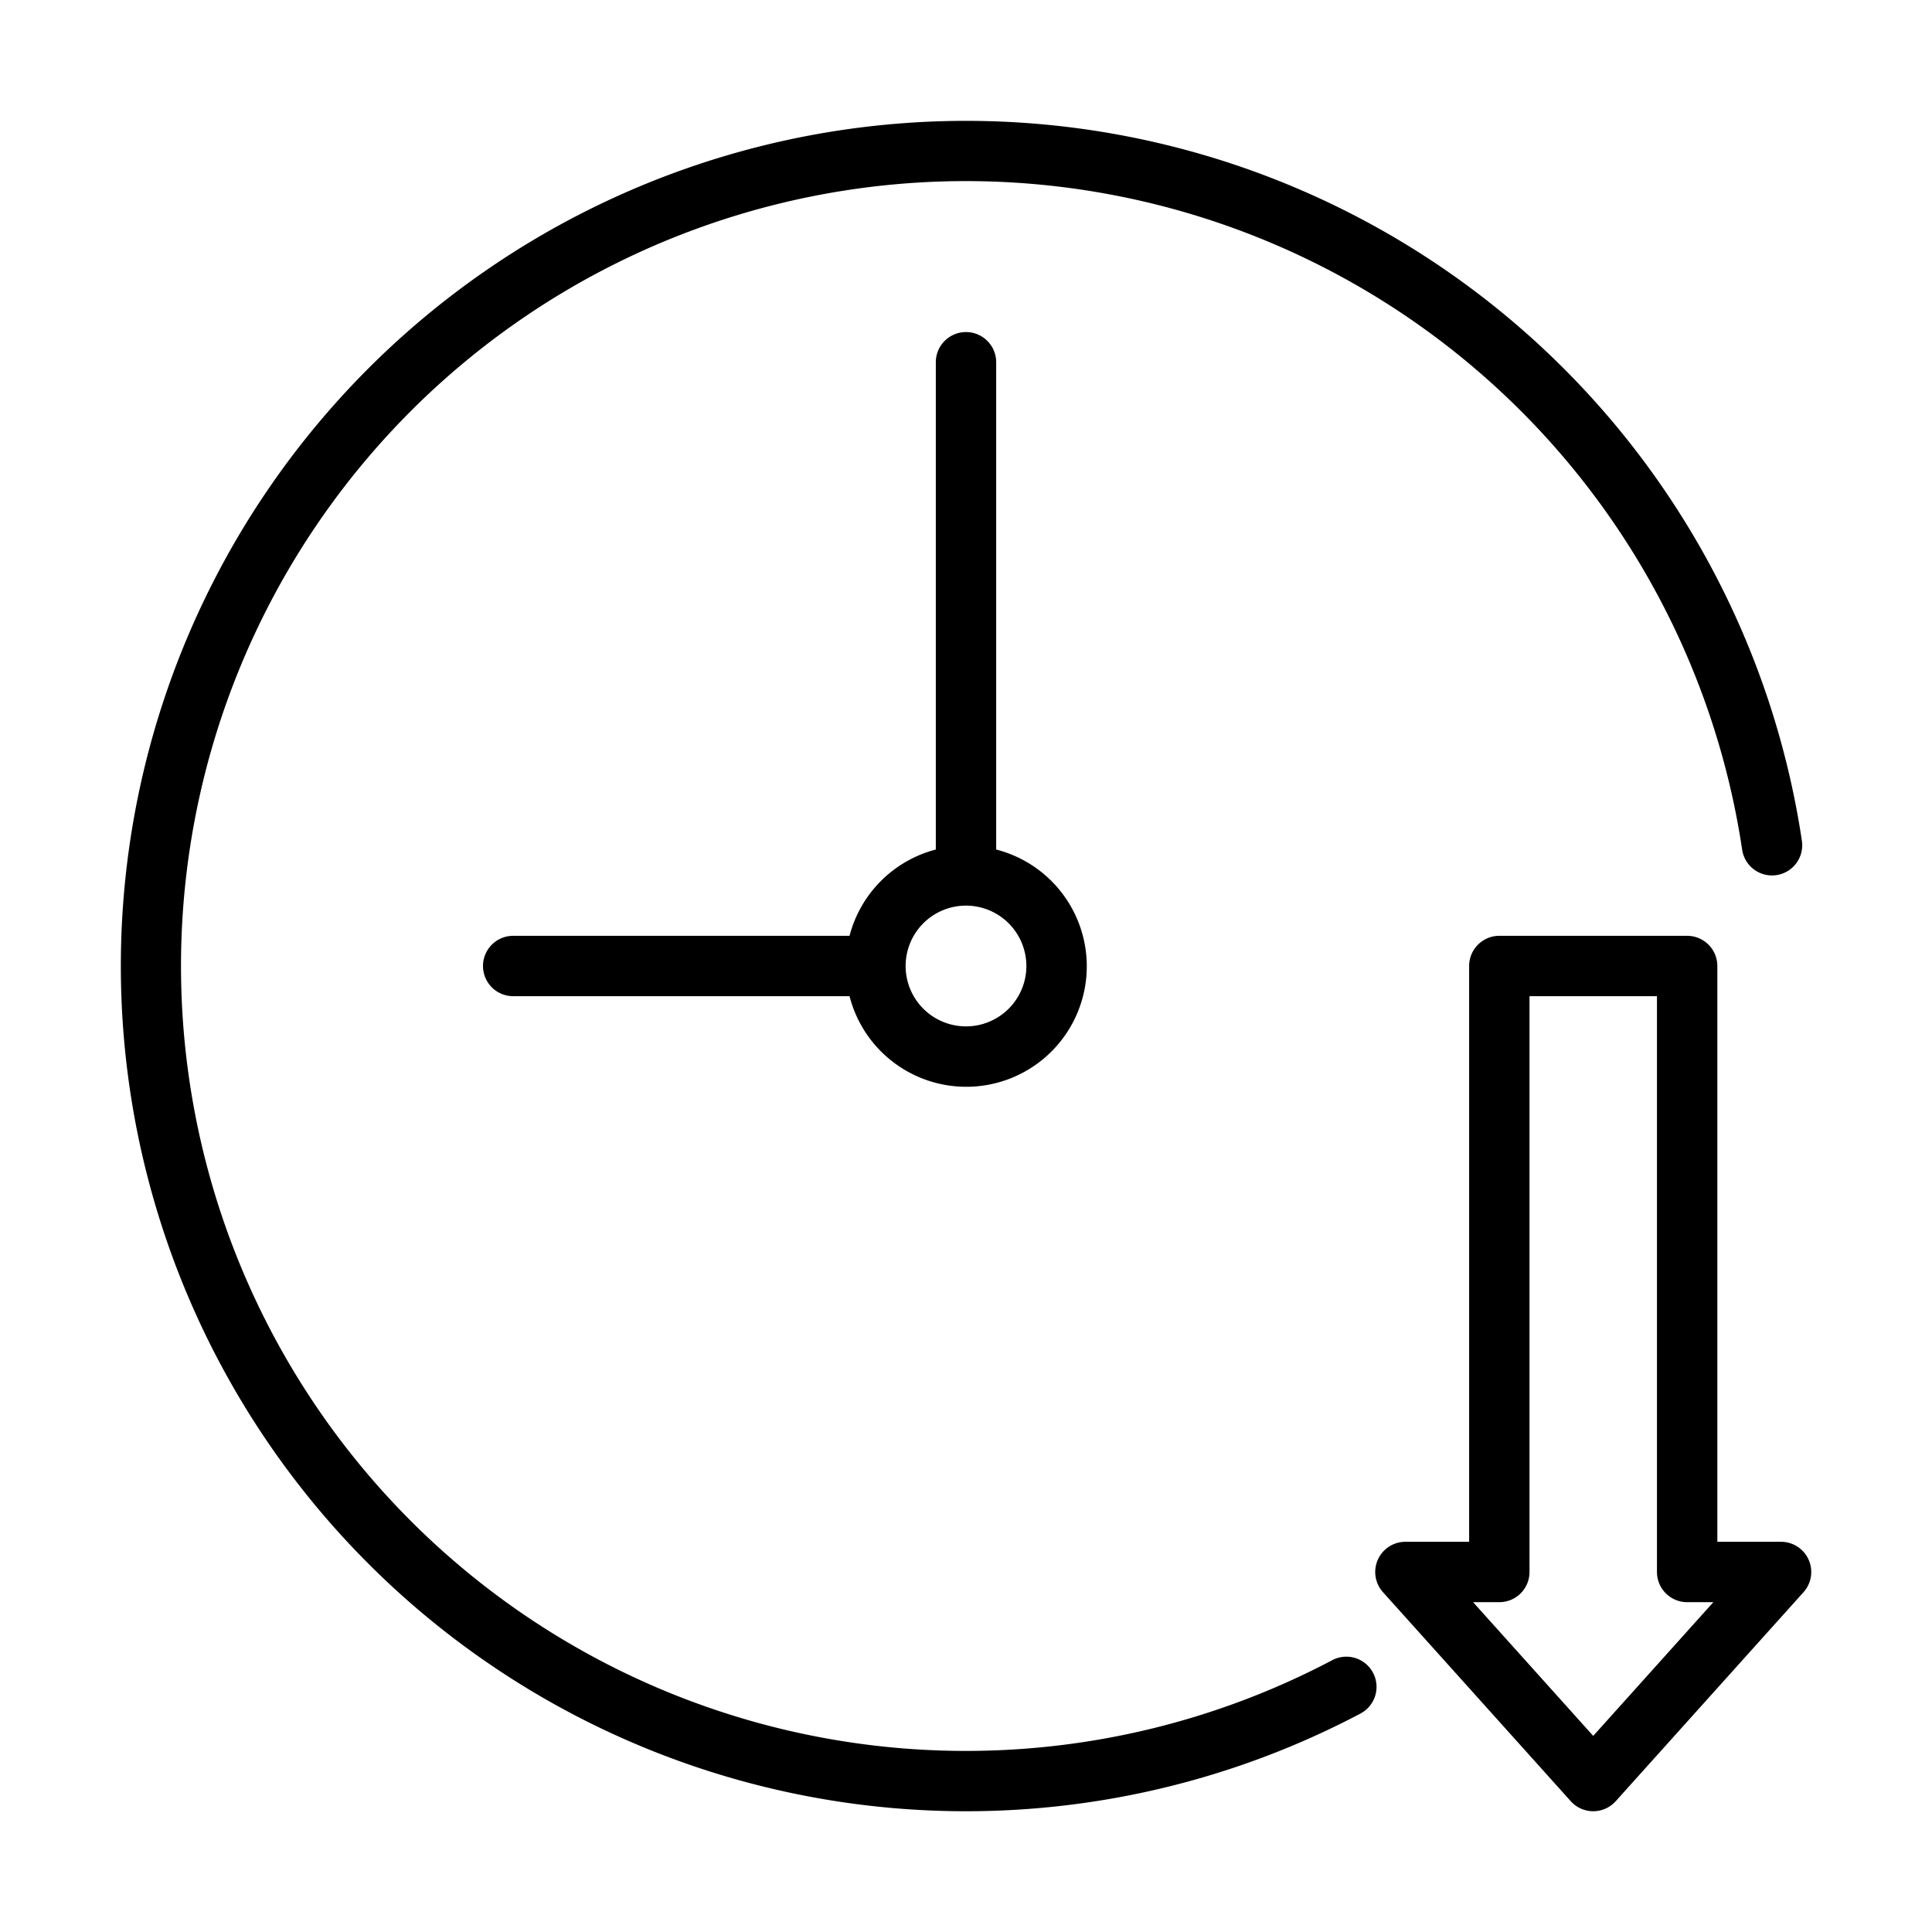
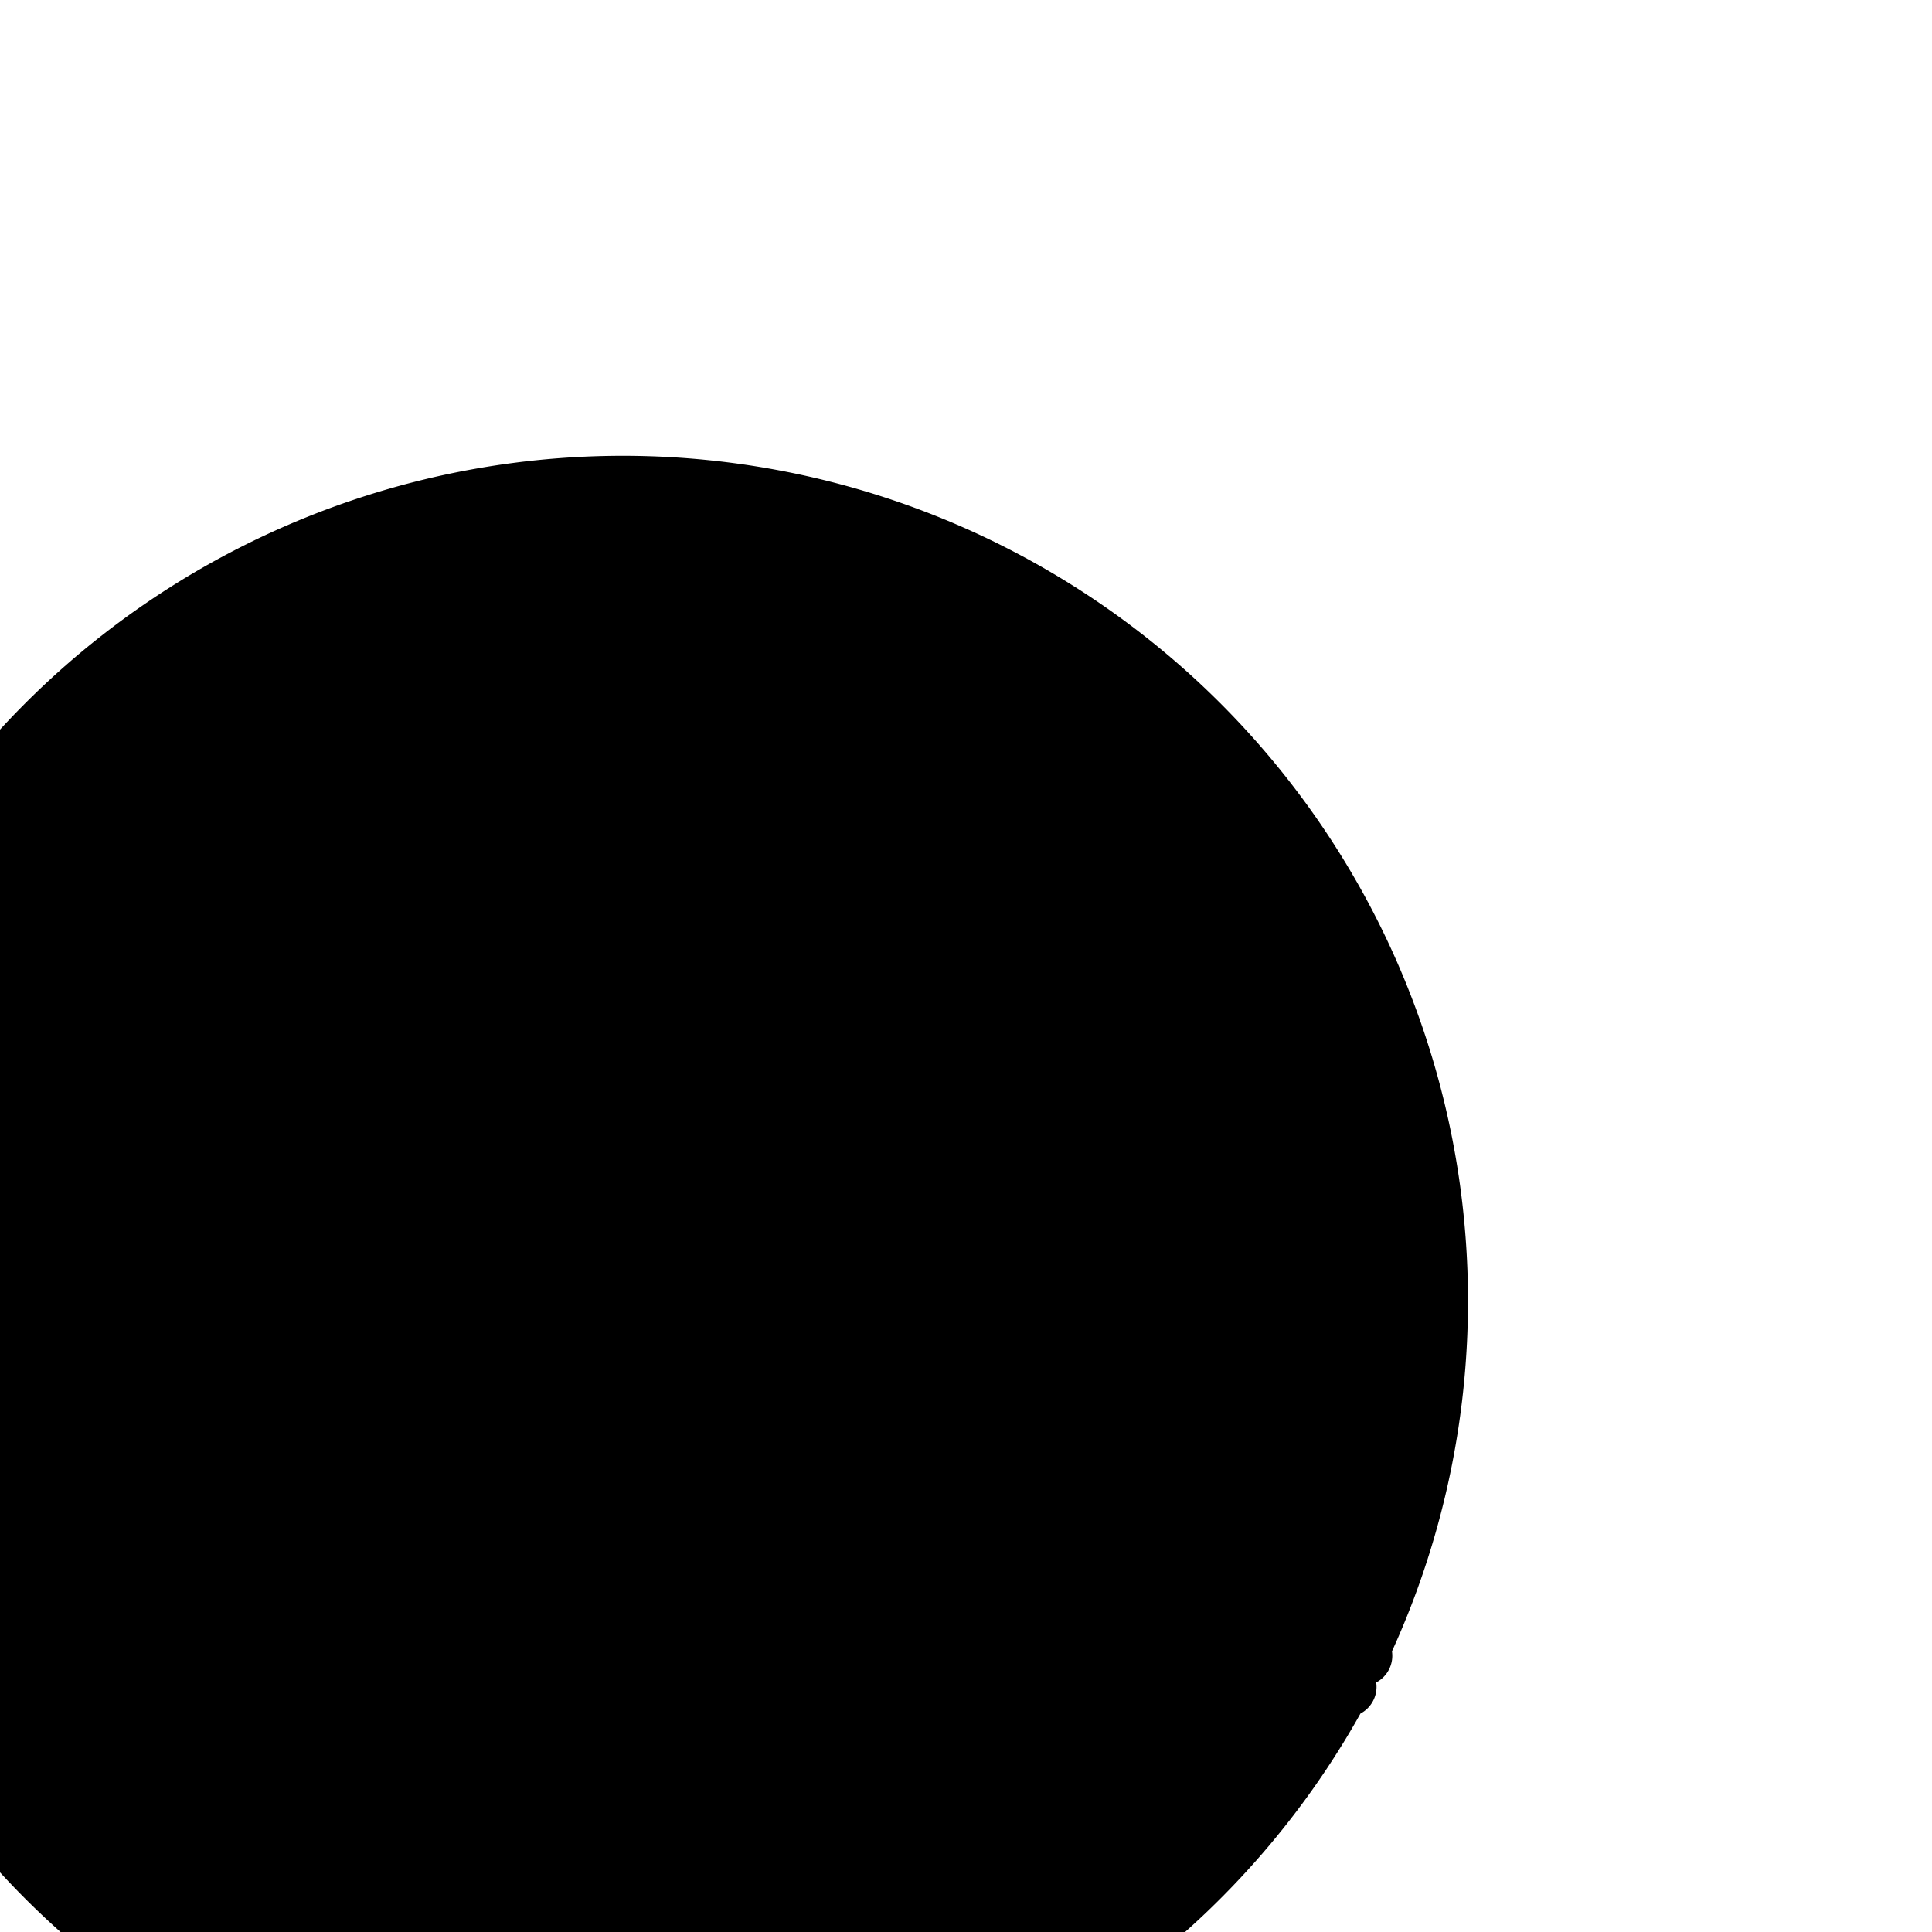
<svg xmlns="http://www.w3.org/2000/svg" id="line" viewBox="0 0 64 64">
-   <path d="M44.132,54.996A26.001,26.001,0,1,1,57.711,28.147a1,1,0,0,0,1.979-.294A27.998,27.998,0,1,0,45.067,56.764a1.0 1,0,1,0-.936-1.768Z" />
-   <path d="M32,11a1.0 1,0,0,0-1,1V28.142A3.994,3.994,0,0,0,28.142,31H17a1,1,0,0,0,0,2H28.142A3.992,3.992,0,1,0,33,28.142V12A1.0 1,0,0,0,32,11Zm2,21a2,2,0,1,1-2-2A2.002,2.002,0,0,1,34,32Z" />
-   <path d="M59.913,51.667A1.0 1,0,0,0,59,51.074H56.889V32a1.0 1,0,0,0-1-1H49.667a1.0 1,0,0,0-1,1V51.074H46.556a1,1,0,0,0-.744,1.668l6.222,6.926a1.001,1.001,0,0,0,1.488,0l6.223-6.926A1.0 1,0,0,0,59.913,51.667Zm-7.136,5.837-3.979-4.43H49.667a1.0 1,0,0,0,1-1V33h4.222V52.074a1.0 1,0,0,0,1,1h.868Z" />
+   <path d="M44.132,54.996a1,1,0,0,0,1.979-.294A27.998,27.998,0,1,0,45.067,56.764a1.0 1,0,1,0-.936-1.768Z" />
</svg>